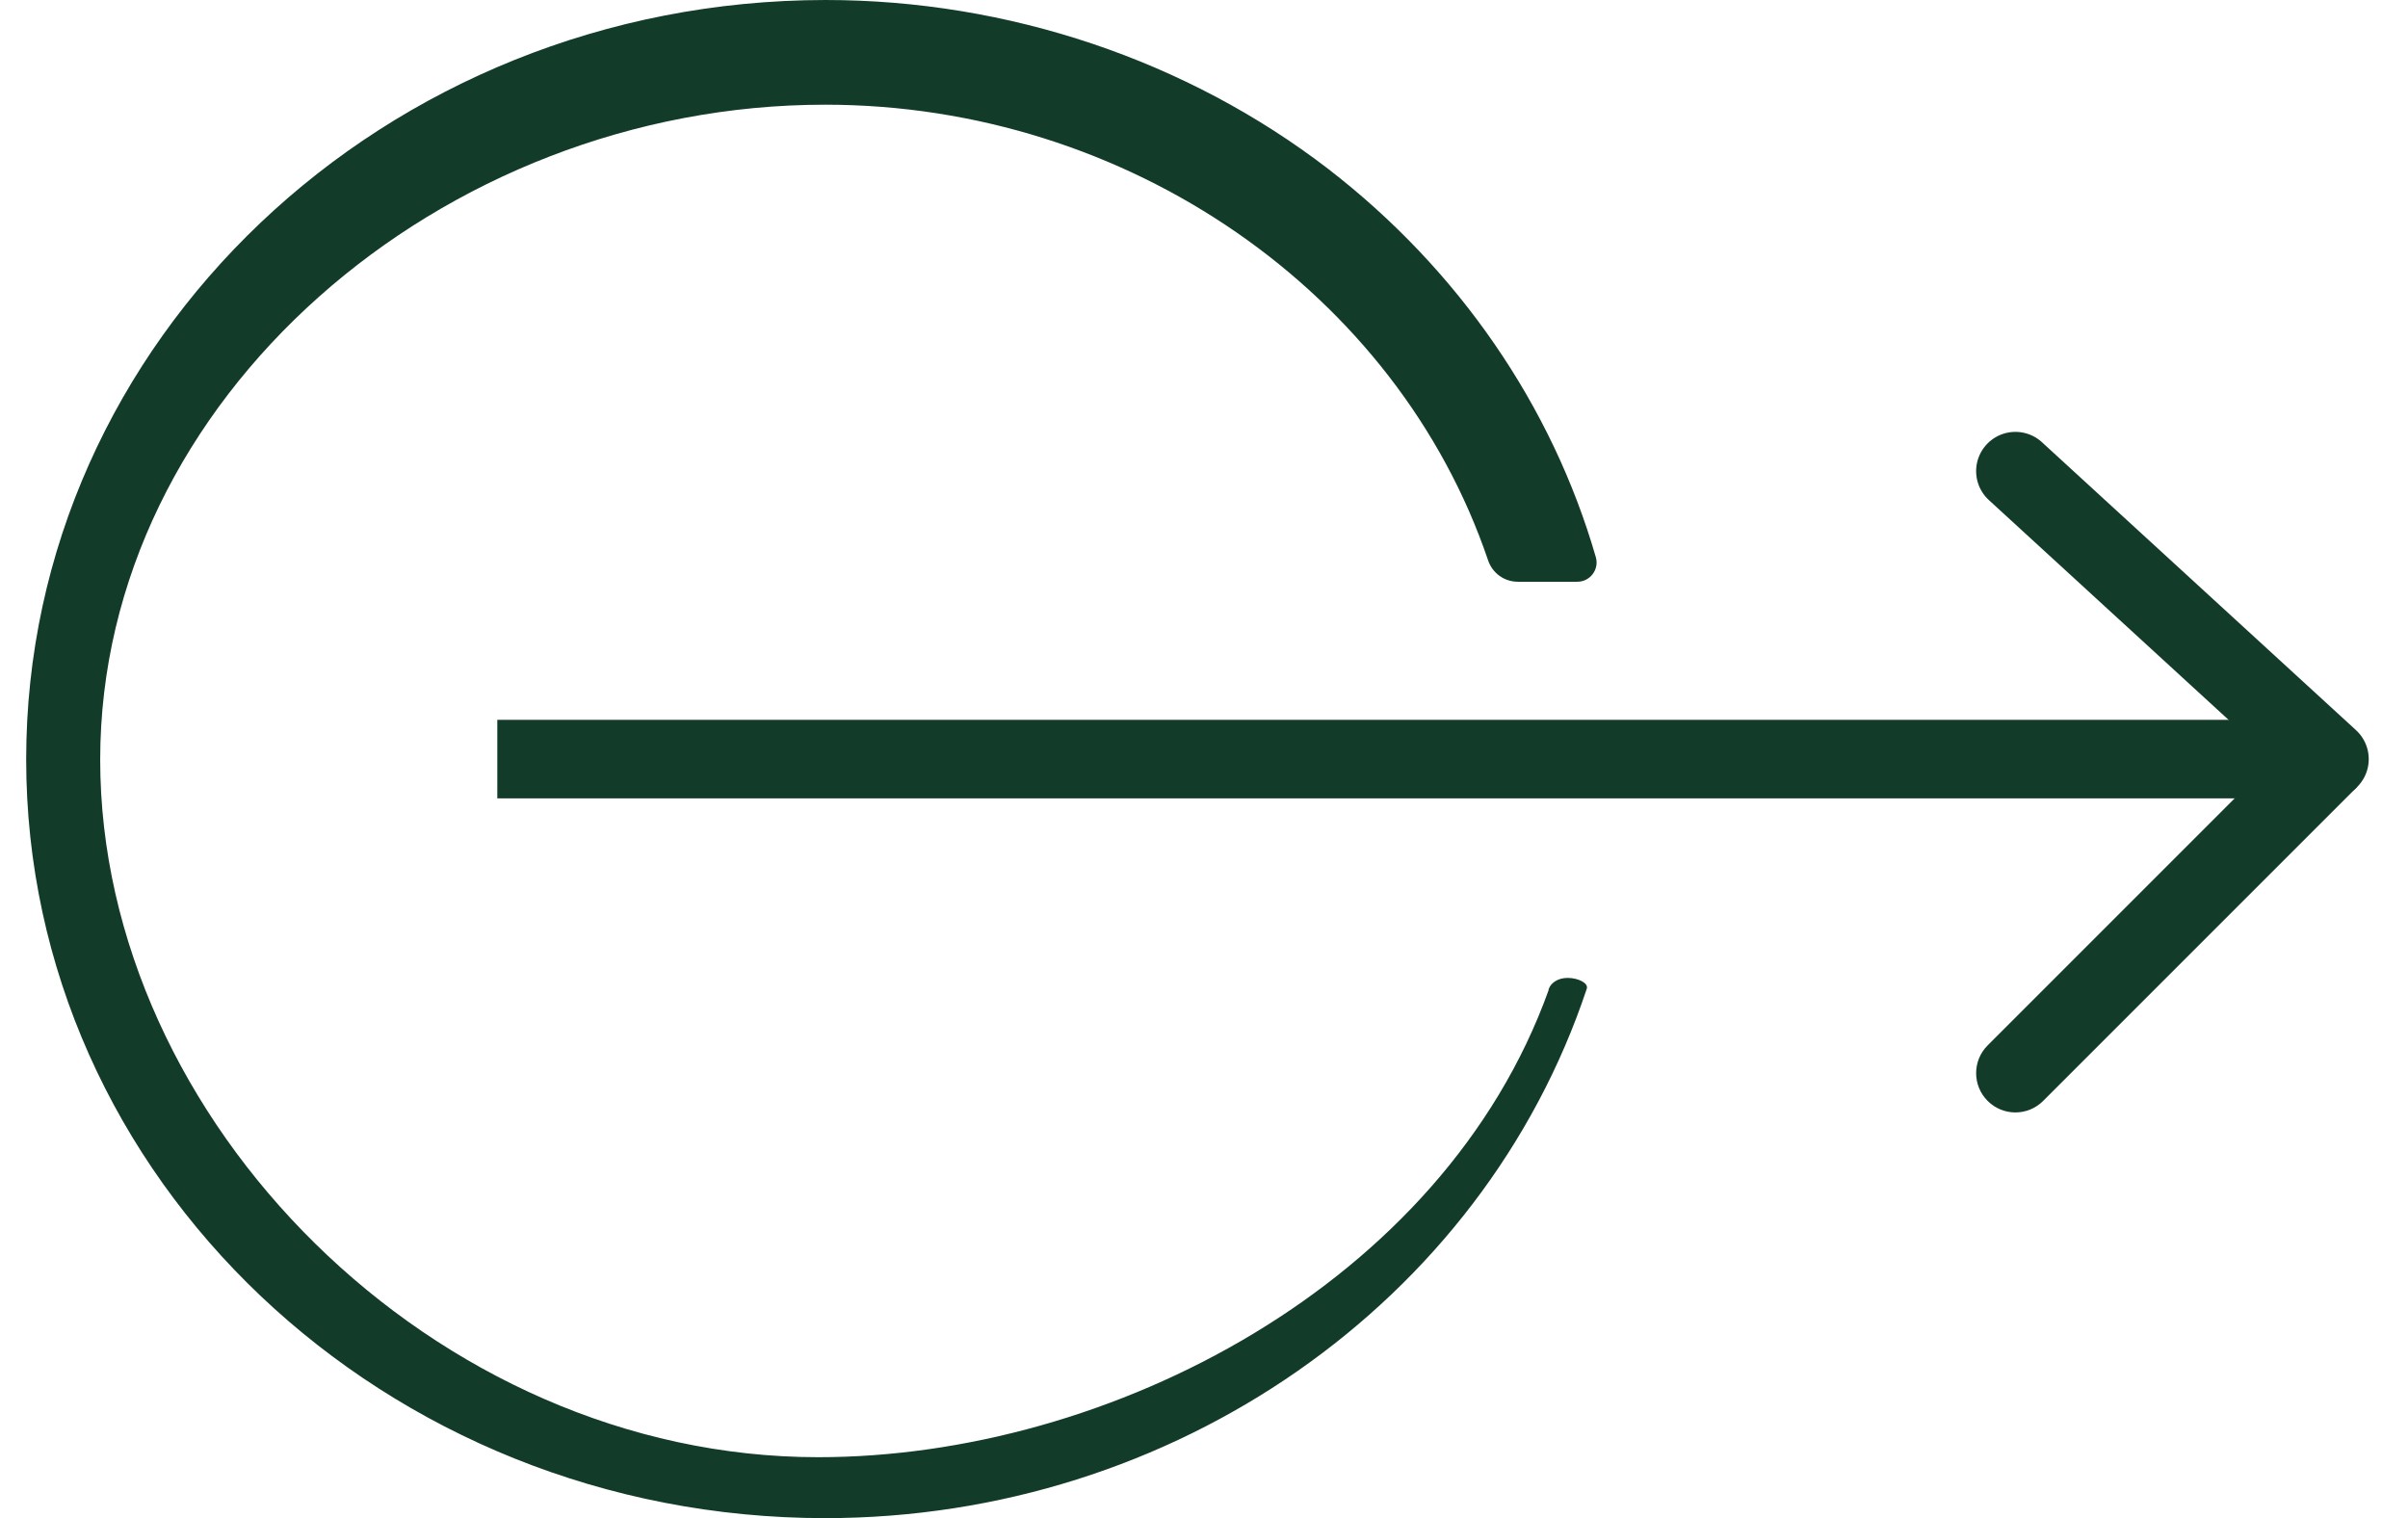
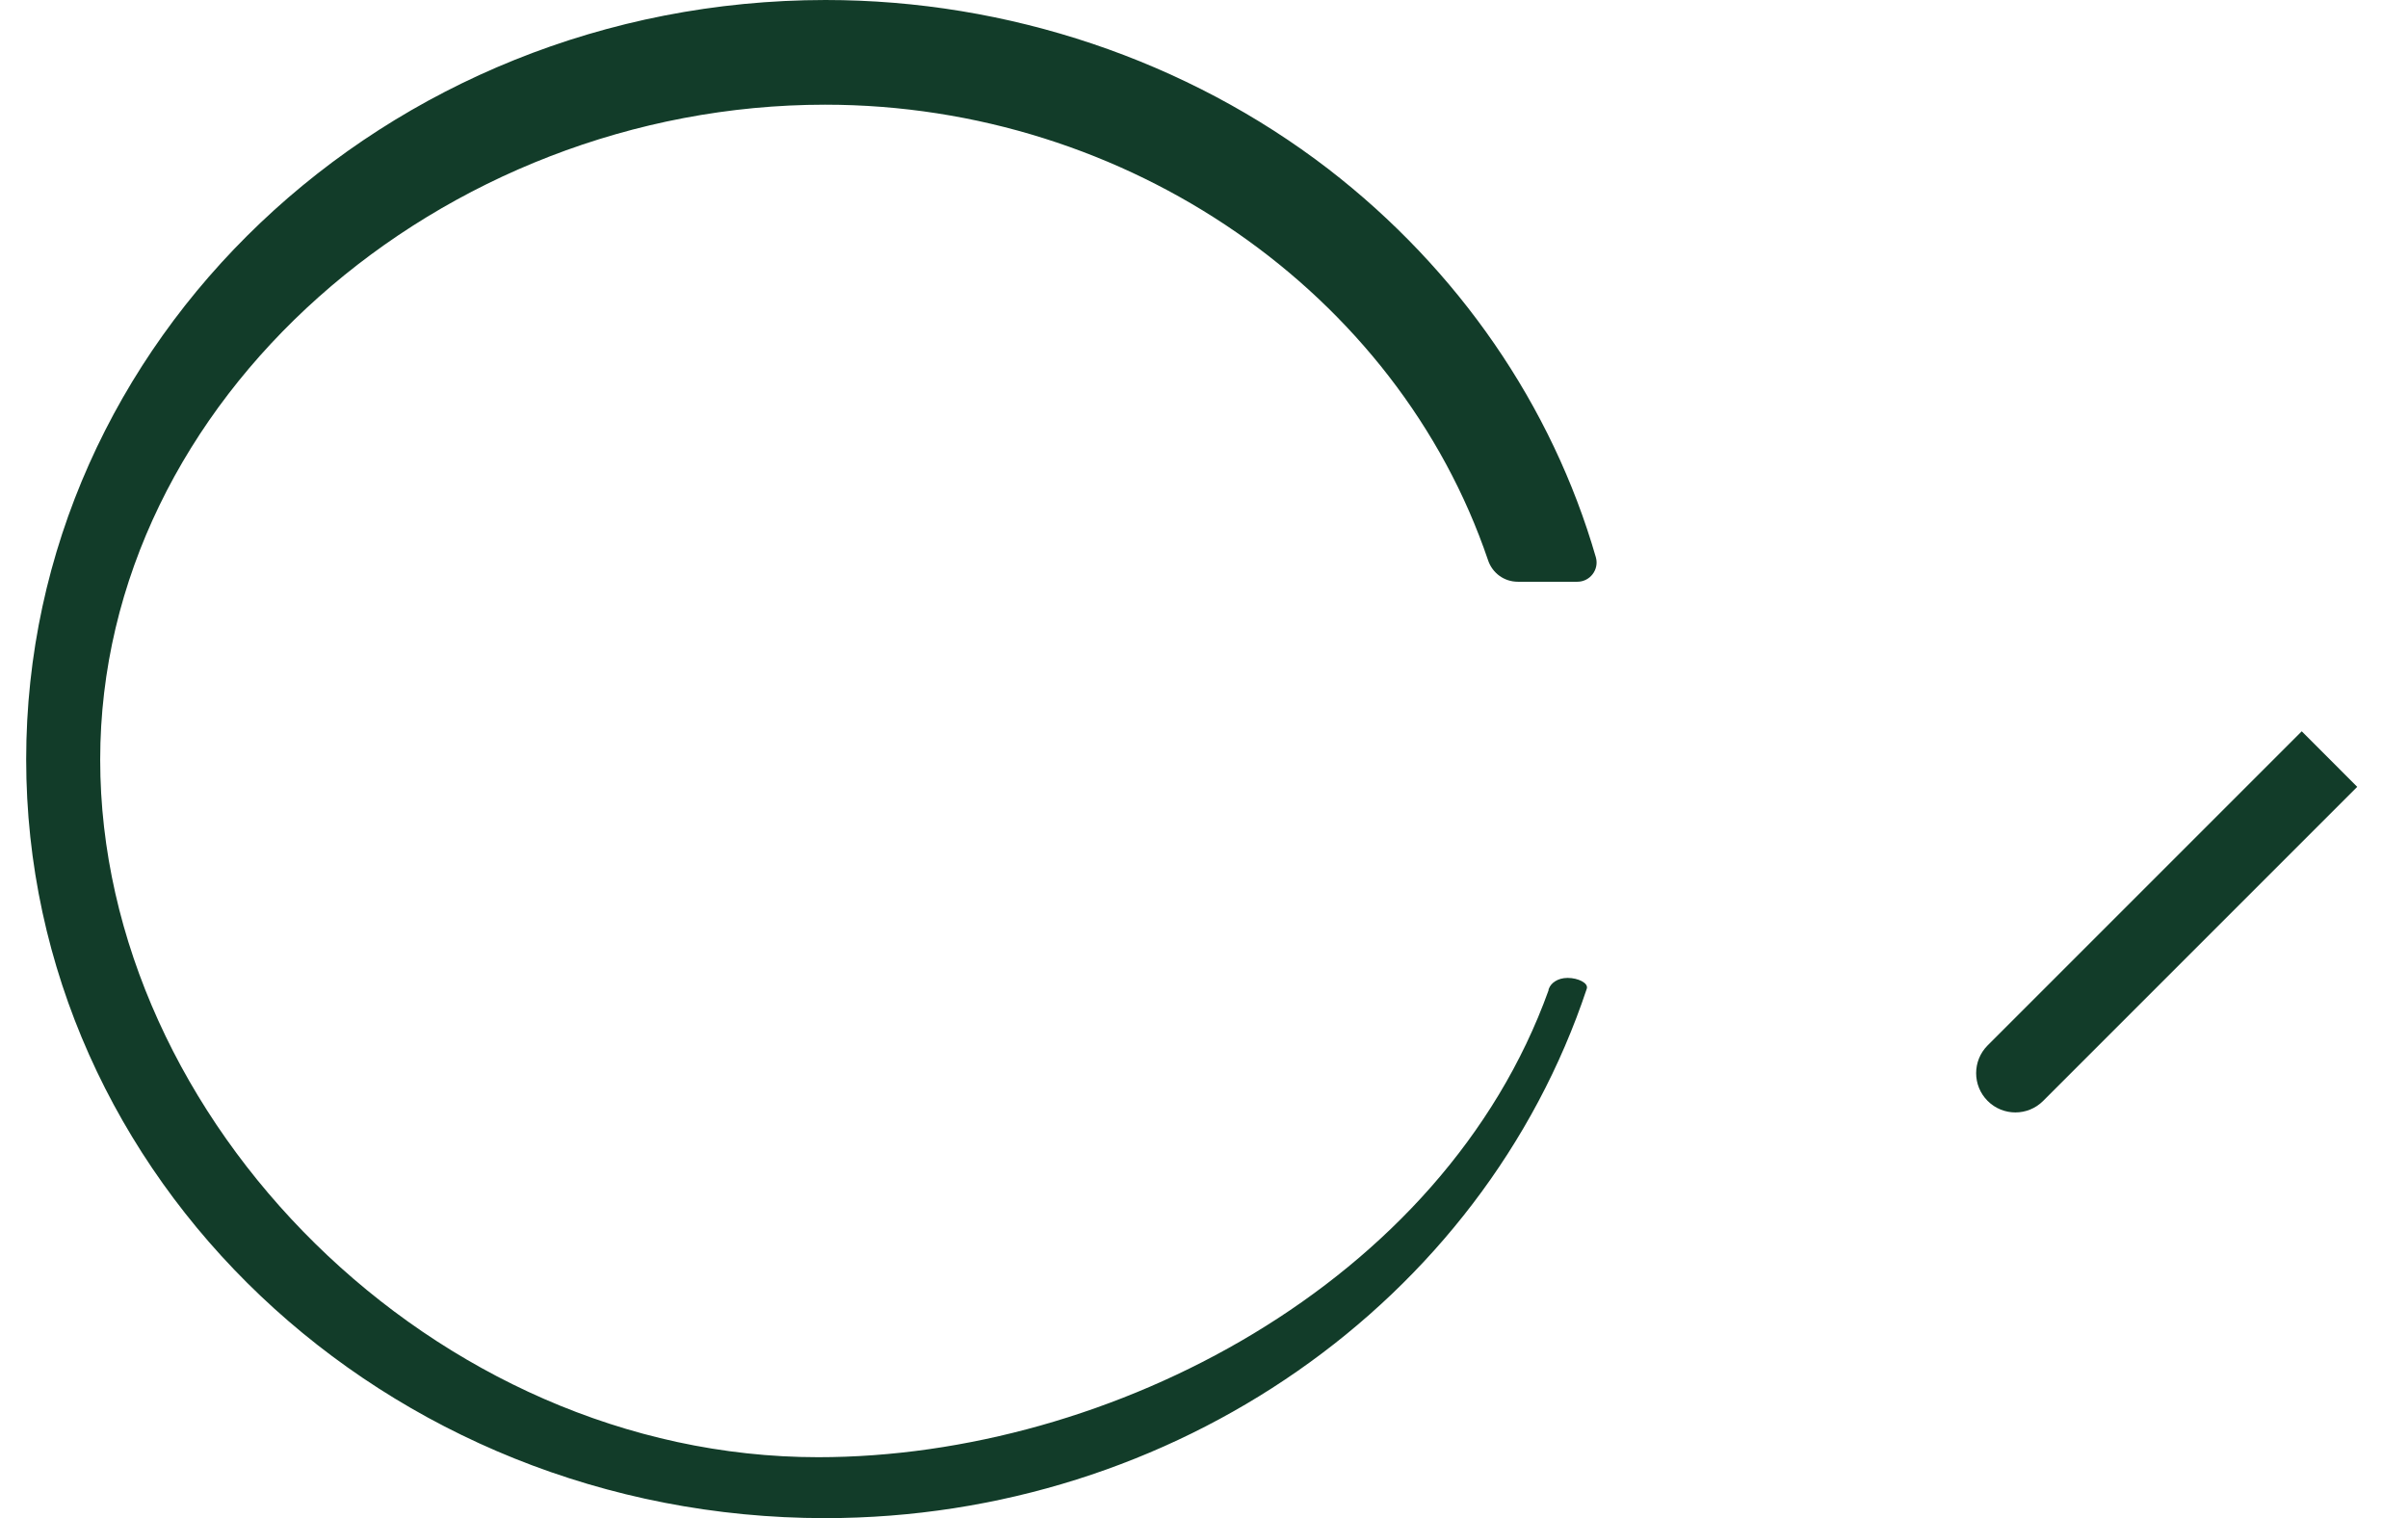
<svg xmlns="http://www.w3.org/2000/svg" width="46" height="29" viewBox="0 0 46 29" fill="none">
  <path d="M15.763 29.001C22.43 29.001 28.318 24.874 30.312 18.888C30.349 18.779 30.145 18.681 29.947 18.681C29.75 18.681 29.624 18.785 29.588 18.888C29.582 18.894 29.582 18.912 29.582 18.918C27.569 24.517 21.208 27.837 15.631 27.837C8.299 27.837 1.914 21.402 1.914 14.513C1.914 7.623 8.431 2 15.763 2C21.555 2 26.695 5.599 28.426 10.701C28.509 10.95 28.737 11.113 28.995 11.113L30.133 11.113C30.372 11.113 30.552 10.883 30.486 10.647C29.648 7.744 27.857 5.145 25.377 3.23C22.675 1.152 19.261 0 15.769 0C7.347 0.006 0.5 6.508 0.5 14.507C0.5 22.505 7.347 29.001 15.763 29.001Z" fill="#123C29" />
-   <path d="M43.5 13.751C43.914 13.751 44.25 14.086 44.25 14.501C44.25 14.915 43.914 15.251 43.5 15.251L43.5 13.751ZM9.5 13.751L43.5 13.751L43.5 15.251L9.5 15.251L9.5 13.751Z" fill="#123C29" />
  <path d="M37.97 19.97C37.677 20.263 37.677 20.738 37.97 21.031C38.263 21.324 38.737 21.324 39.03 21.031L37.97 19.97ZM39.03 21.031L45.03 15.031L43.97 13.97L37.97 19.97L39.03 21.031Z" fill="#123C29" />
-   <path d="M44.5 14.501L38.5 9" stroke="#123C29" stroke-width="1.5" stroke-linecap="round" />
</svg>